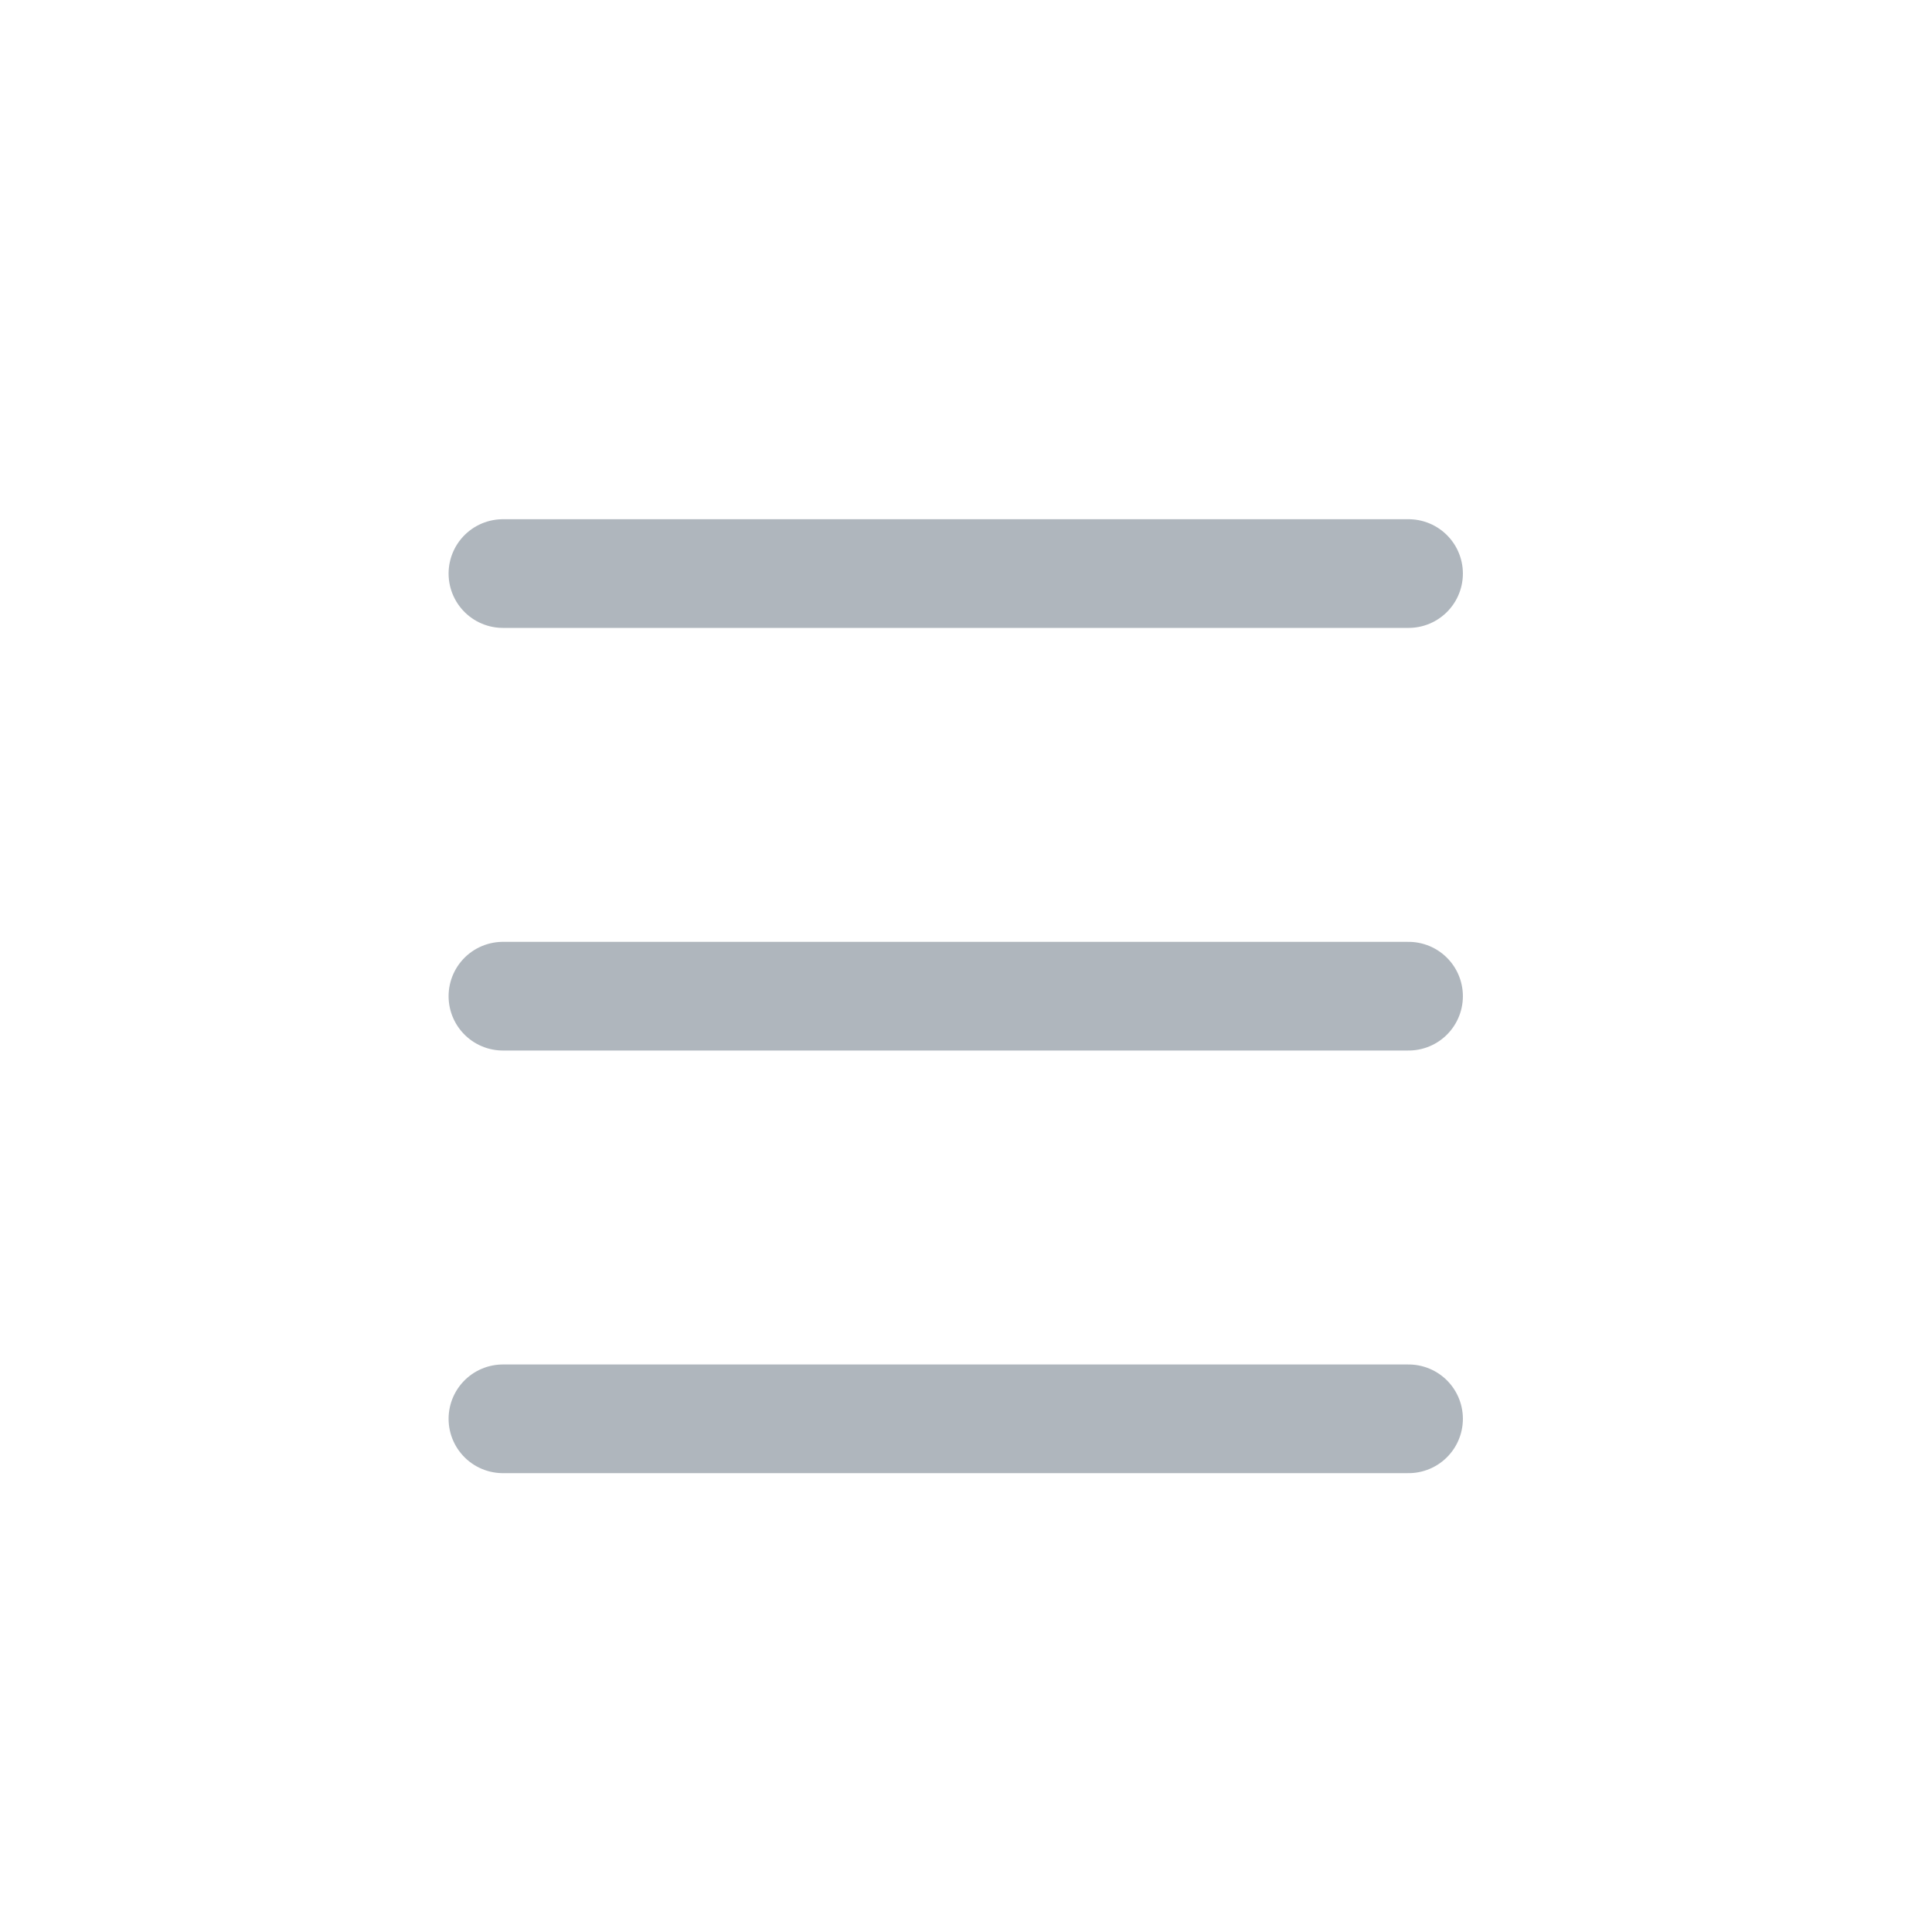
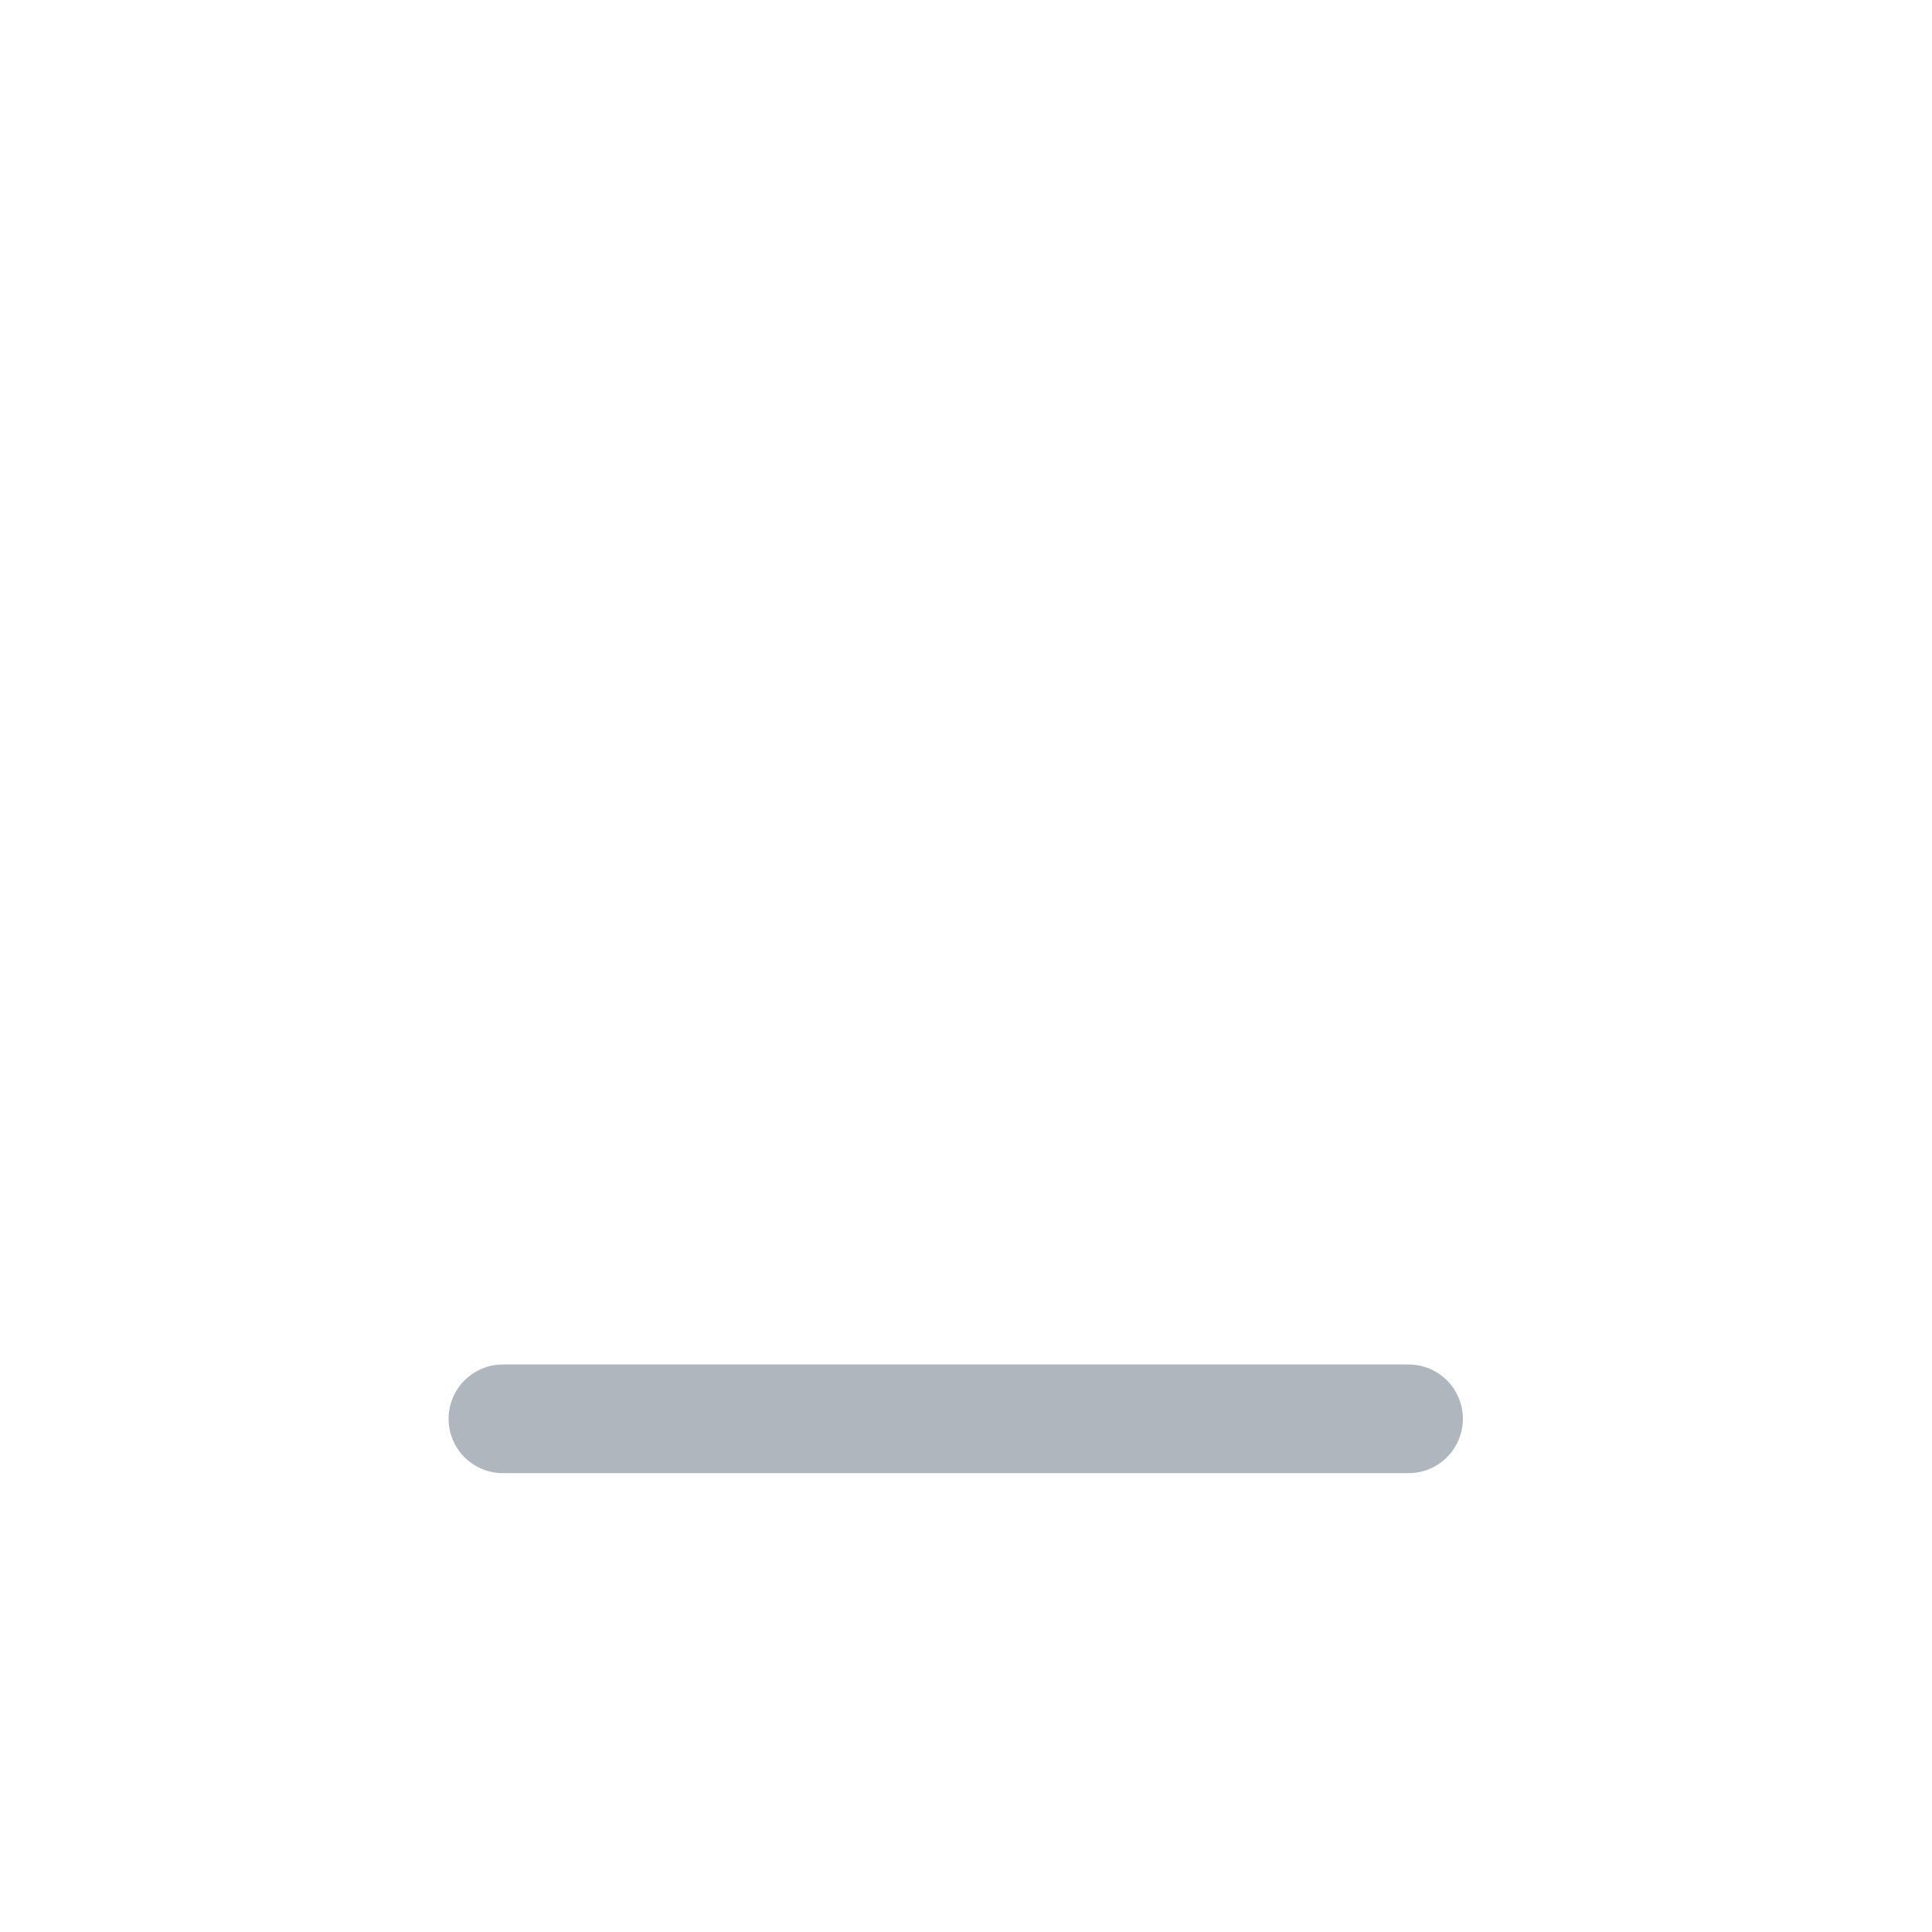
<svg xmlns="http://www.w3.org/2000/svg" width="32" height="32" viewBox="0 0 32 32" fill="none">
-   <path d="M8.33 9.5H23.33" stroke="#AFB6BD" stroke-width="1.8" stroke-linecap="round" stroke-linejoin="round" />
-   <path d="M8.33 16.5H23.33" stroke="#AFB6BD" stroke-width="1.8" stroke-linecap="round" stroke-linejoin="round" />
  <path d="M8.33 23.5H23.33" stroke="#AFB6BD" stroke-width="1.8" stroke-linecap="round" stroke-linejoin="round" />
</svg>